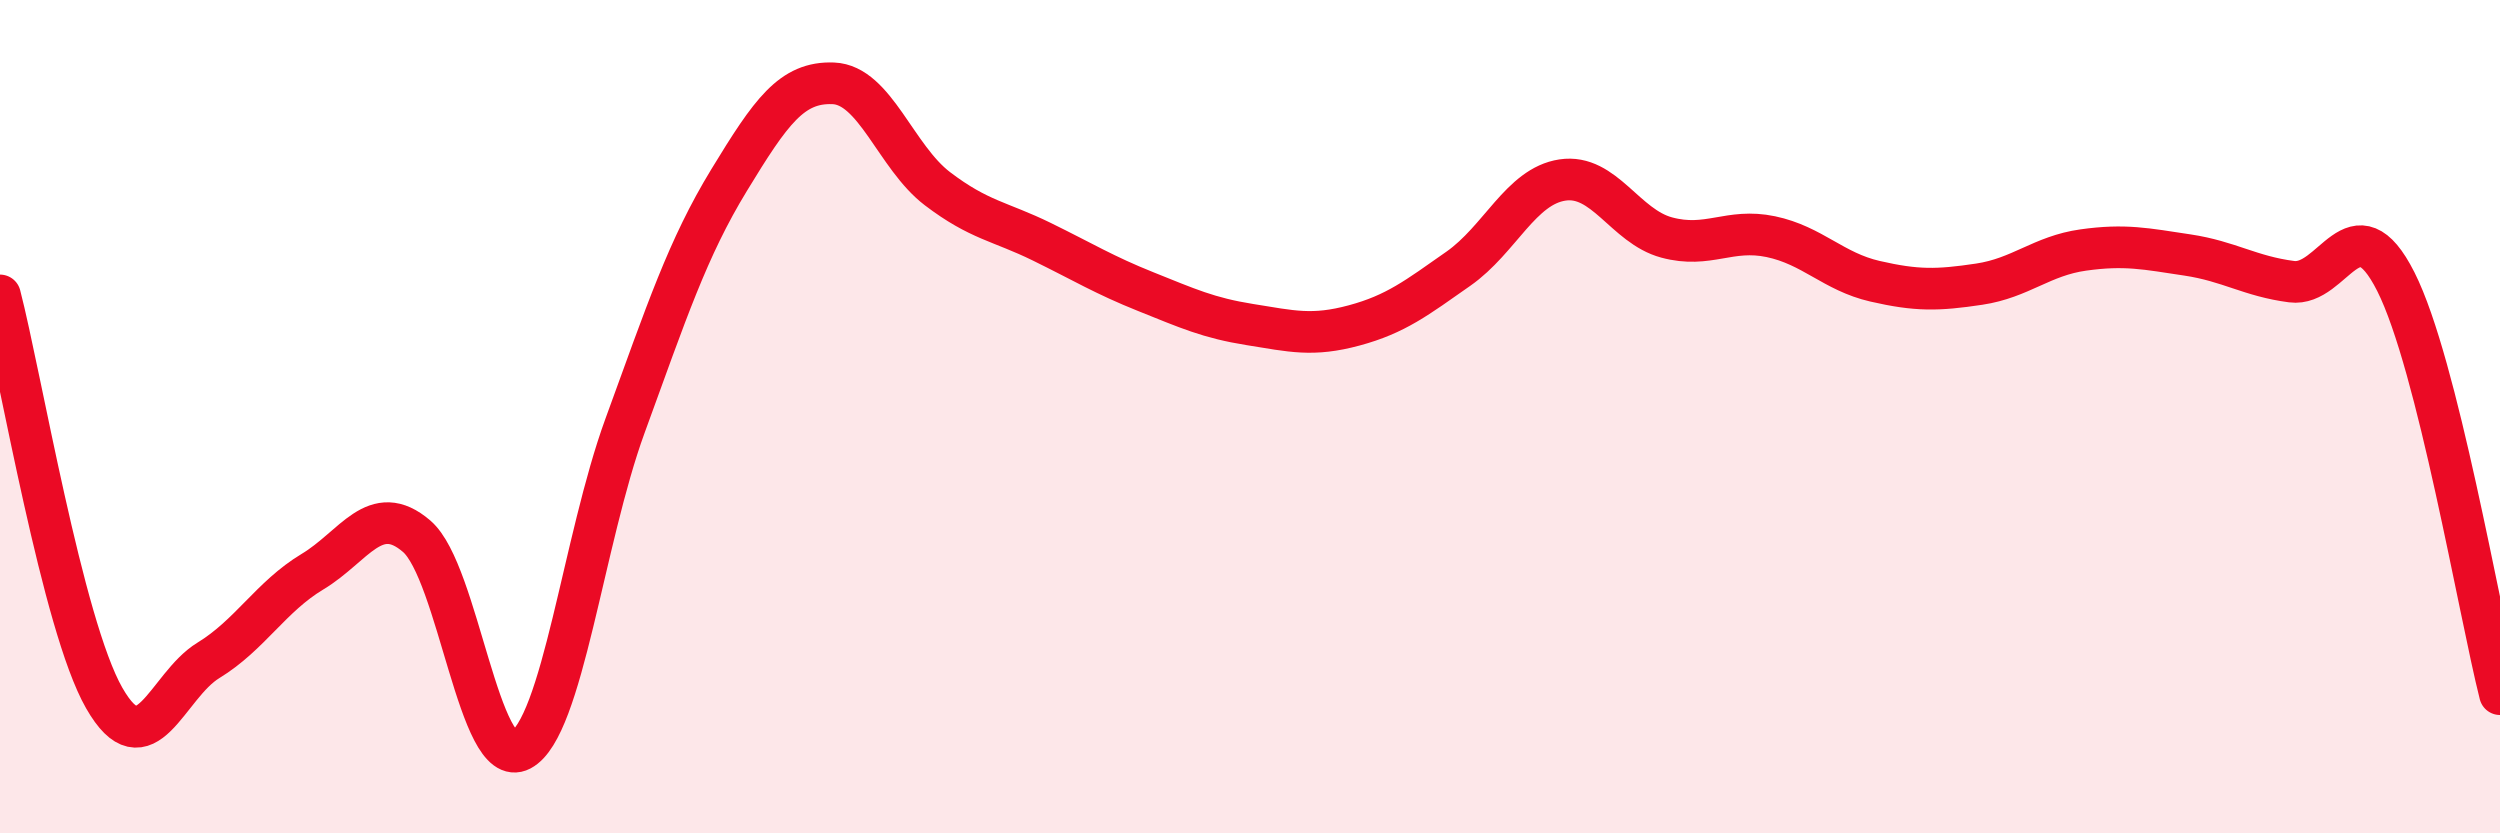
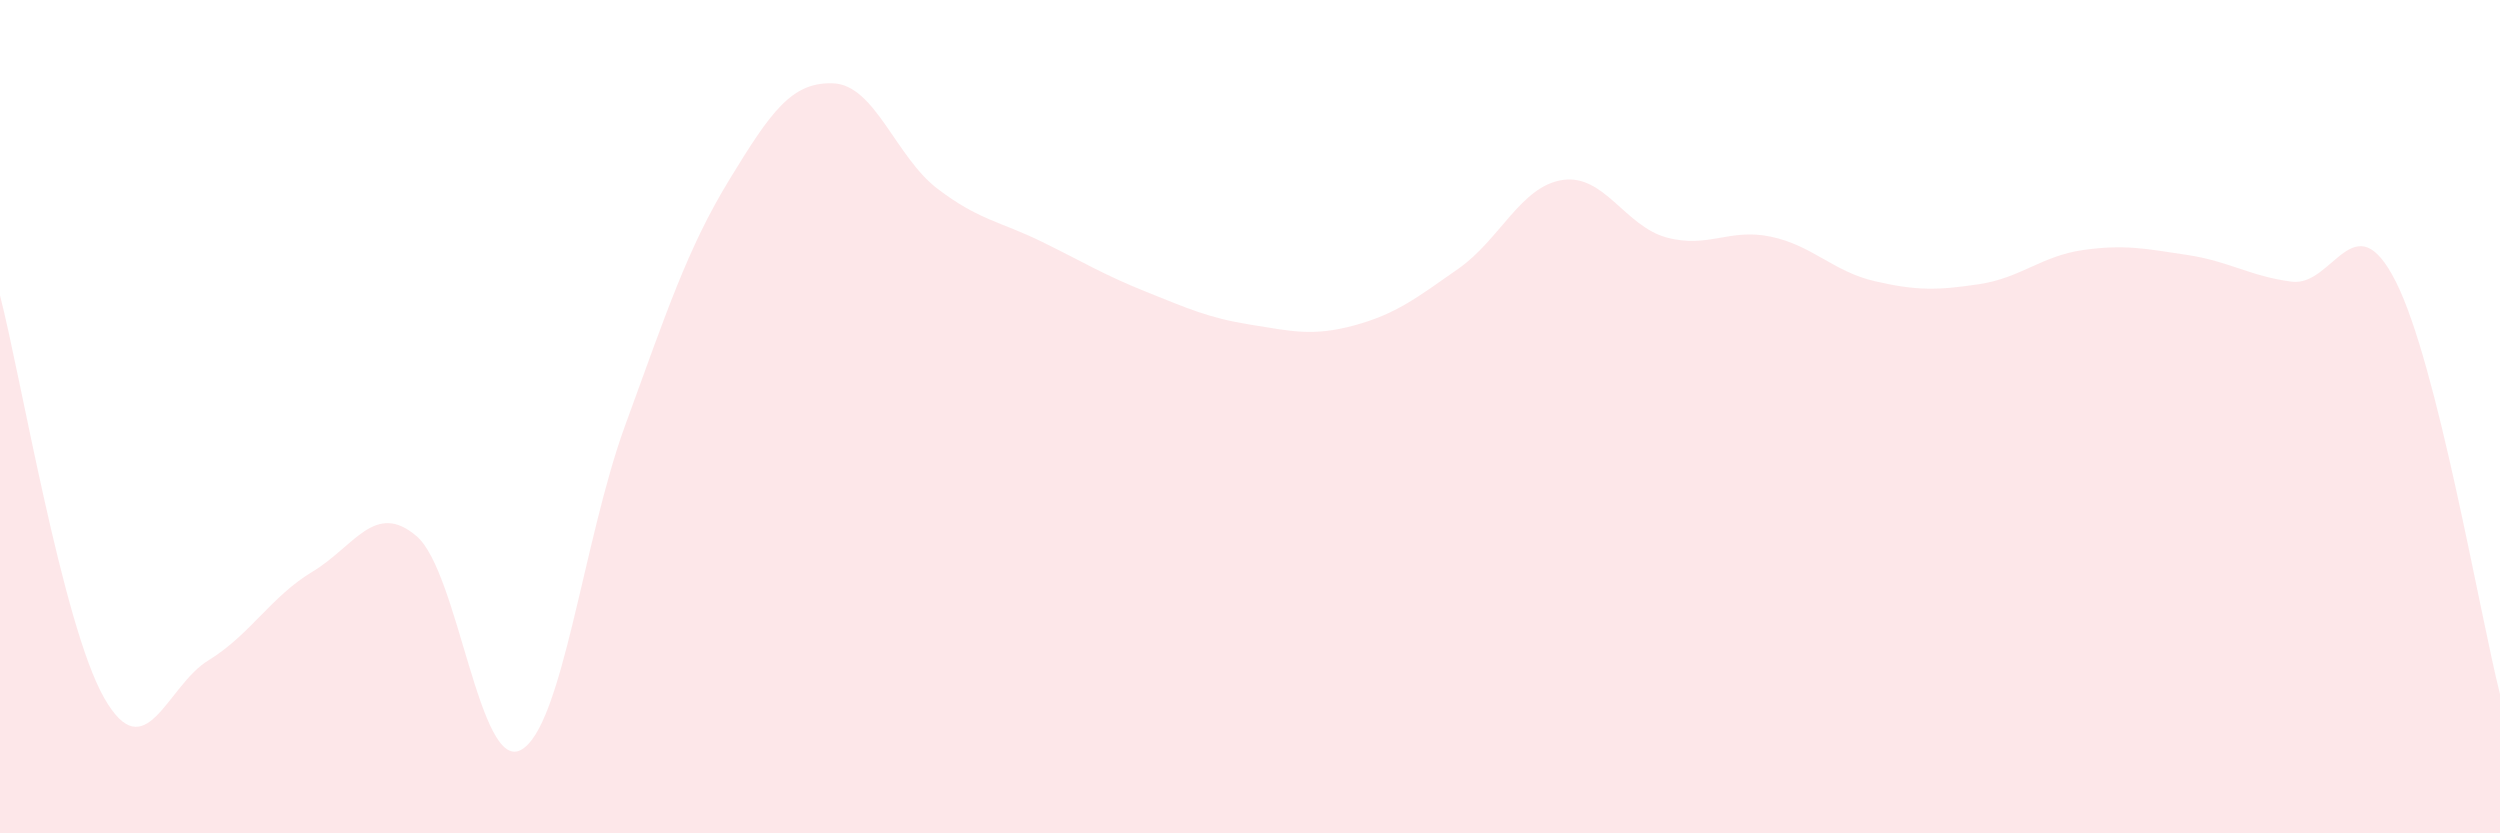
<svg xmlns="http://www.w3.org/2000/svg" width="60" height="20" viewBox="0 0 60 20">
  <path d="M 0,7.09 C 0.5,9.02 1.5,15 2.5,16.75 C 3.5,18.5 4,16.46 5,15.85 C 6,15.24 6.5,14.32 7.5,13.72 C 8.5,13.12 9,12.01 10,12.87 C 11,13.73 11.5,18.53 12.5,18 C 13.5,17.47 14,12.96 15,10.22 C 16,7.48 16.5,5.96 17.5,4.32 C 18.5,2.68 19,1.96 20,2 C 21,2.04 21.5,3.77 22.5,4.53 C 23.5,5.29 24,5.31 25,5.8 C 26,6.29 26.5,6.6 27.5,7 C 28.5,7.4 29,7.63 30,7.79 C 31,7.95 31.5,8.08 32.5,7.81 C 33.5,7.54 34,7.15 35,6.45 C 36,5.75 36.5,4.47 37.5,4.32 C 38.5,4.17 39,5.43 40,5.7 C 41,5.97 41.5,5.47 42.5,5.68 C 43.5,5.89 44,6.52 45,6.75 C 46,6.98 46.5,6.97 47.5,6.82 C 48.5,6.67 49,6.14 50,6 C 51,5.86 51.5,5.97 52.5,6.12 C 53.5,6.27 54,6.63 55,6.76 C 56,6.89 56.5,4.78 57.5,6.76 C 58.5,8.74 59.5,14.68 60,16.66L60 20L0 20Z" fill="#EB0A25" opacity="0.1" stroke-linecap="round" stroke-linejoin="round" />
-   <path d="M 0,7.09 C 0.5,9.02 1.5,15 2.5,16.75 C 3.5,18.5 4,16.46 5,15.85 C 6,15.24 6.5,14.32 7.5,13.72 C 8.5,13.12 9,12.01 10,12.87 C 11,13.73 11.5,18.53 12.5,18 C 13.5,17.47 14,12.96 15,10.22 C 16,7.48 16.5,5.96 17.5,4.32 C 18.5,2.68 19,1.96 20,2 C 21,2.04 21.5,3.77 22.5,4.53 C 23.5,5.29 24,5.31 25,5.8 C 26,6.29 26.5,6.6 27.5,7 C 28.5,7.4 29,7.63 30,7.79 C 31,7.95 31.5,8.08 32.5,7.81 C 33.5,7.54 34,7.15 35,6.45 C 36,5.75 36.5,4.47 37.5,4.32 C 38.5,4.17 39,5.43 40,5.7 C 41,5.97 41.5,5.47 42.5,5.68 C 43.5,5.89 44,6.52 45,6.75 C 46,6.98 46.5,6.97 47.5,6.82 C 48.5,6.67 49,6.14 50,6 C 51,5.86 51.5,5.97 52.5,6.12 C 53.5,6.27 54,6.63 55,6.76 C 56,6.89 56.5,4.78 57.5,6.76 C 58.5,8.74 59.5,14.68 60,16.66" stroke="#EB0A25" stroke-width="1" fill="none" stroke-linecap="round" stroke-linejoin="round" />
</svg>